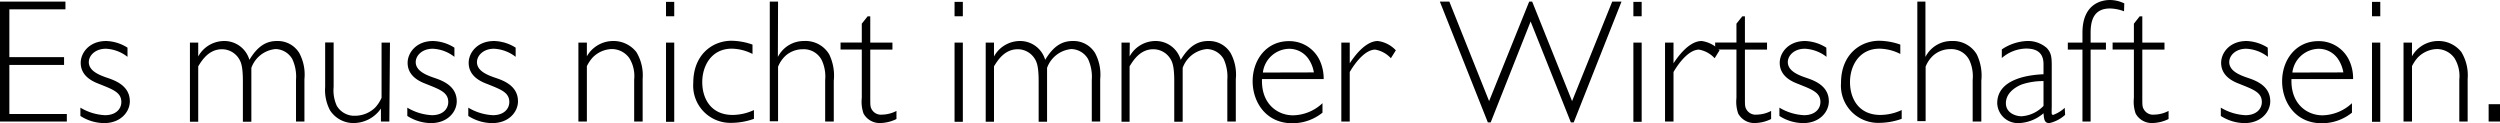
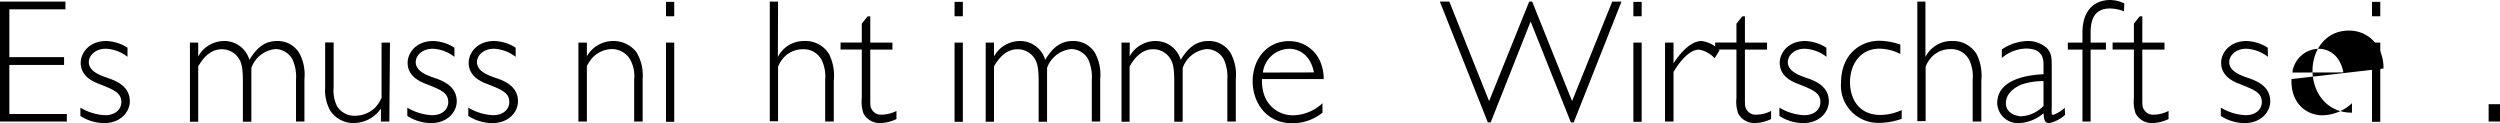
<svg xmlns="http://www.w3.org/2000/svg" width="398.04" height="19.6" viewBox="0 0 398.04 19.6">
  <path d="M-18.14,258.9h-8.93v7.61h8.71v1.24h-8.71v7.81h9.15v1.2H-28.56V257.67h10.42Z" transform="translate(28.56 -257.41)" />
  <path d="M-8.26,266.46a6,6,0,0,0-3.44-1.29c-1.71,0-2.72,1.09-2.72,2.13,0,1.45,1.77,2.1,3,2.52s3.53,1.26,3.53,3.72c0,1.68-1.46,3.47-4.09,3.47a7.09,7.09,0,0,1-3.78-1.14v-1.32a8.41,8.41,0,0,0,3.92,1.2c1.74,0,2.6-1,2.6-2.1,0-1.54-1.37-2-3.47-2.85-.81-.31-3-1.12-3-3.39,0-1.54,1.32-3.47,4.06-3.47A6.67,6.67,0,0,1-8.26,265Z" transform="translate(28.56 -257.41)" />
  <path d="M3,266.4a4.72,4.72,0,0,1,4.09-2.46,4.15,4.15,0,0,1,4.06,3c1.37-2.29,2.77-3,4.39-3a4,4,0,0,1,3.56,1.93,7.25,7.25,0,0,1,.81,4.14v6.75H18.57v-6.64a6.6,6.6,0,0,0-.59-3.3,3.16,3.16,0,0,0-2.66-1.6,4.53,4.53,0,0,0-3.86,3v8.57H10.11v-6.44c0-2.46-.31-3.14-.73-3.75a3.19,3.19,0,0,0-2.6-1.35c-2.13,0-3.22,1.82-3.78,2.72v8.82H1.68V264.19H3Z" transform="translate(28.56 -257.41)" />
  <path d="M33.43,276.76H32.09v-2.07A5.3,5.3,0,0,1,27.81,277,4.44,4.44,0,0,1,24,275a6.87,6.87,0,0,1-.79-3.75v-7.08h1.35v7.08a5.92,5.92,0,0,0,.5,3A3.23,3.23,0,0,0,28,275.84a4.61,4.61,0,0,0,3.19-1.32,5.67,5.67,0,0,0,1-1.54v-8.79h1.34Z" transform="translate(28.56 -257.41)" />
  <path d="M43.79,266.46a6,6,0,0,0-3.44-1.29c-1.71,0-2.72,1.09-2.72,2.13,0,1.45,1.77,2.1,3,2.52s3.53,1.26,3.53,3.72c0,1.68-1.46,3.47-4.09,3.47a7.09,7.09,0,0,1-3.78-1.14v-1.32a8.41,8.41,0,0,0,3.92,1.2c1.74,0,2.6-1,2.6-2.1,0-1.54-1.37-2-3.47-2.85-.81-.31-3-1.12-3-3.39,0-1.54,1.32-3.47,4.06-3.47A6.67,6.67,0,0,1,43.79,265Z" transform="translate(28.56 -257.41)" />
  <path d="M53.54,266.46a6.06,6.06,0,0,0-3.45-1.29c-1.7,0-2.71,1.09-2.71,2.13,0,1.45,1.76,2.1,3,2.52s3.53,1.26,3.53,3.72c0,1.68-1.45,3.47-4.09,3.47A7.11,7.11,0,0,1,46,275.87v-1.32a8.41,8.41,0,0,0,3.92,1.2c1.74,0,2.61-1,2.61-2.1,0-1.54-1.37-2-3.47-2.85-.82-.31-3-1.12-3-3.39,0-1.54,1.31-3.47,4.06-3.47A6.67,6.67,0,0,1,53.54,265Z" transform="translate(28.56 -257.41)" />
  <path d="M64.88,266.37A4.82,4.82,0,0,1,69,263.94a4.62,4.62,0,0,1,3.76,1.76,7.14,7.14,0,0,1,1,4.26v6.8H72.41v-6.69a5.41,5.41,0,0,0-.78-3.42,3.44,3.44,0,0,0-2.8-1.43,4.43,4.43,0,0,0-3.06,1.38,6.18,6.18,0,0,0-.89,1.34v8.82H63.53V264.19h1.35Z" transform="translate(28.56 -257.41)" />
  <path d="M78.79,260H77.48v-2.29h1.31Zm0,16.8H77.48V264.19h1.31Z" transform="translate(28.56 -257.41)" />
-   <path d="M91.25,266a7.46,7.46,0,0,0-3.3-.84c-3.22,0-4.7,2.71-4.7,5.32s1.37,5.23,4.84,5.23a8.17,8.17,0,0,0,3.39-.78v1.4a10.85,10.85,0,0,1-3.59.64,5.92,5.92,0,0,1-6.07-6.35c0-4.57,3.11-6.72,6.07-6.72a10.28,10.28,0,0,1,3.36.61Z" transform="translate(28.56 -257.41)" />
  <path d="M95.29,266.48a4.62,4.62,0,0,1,4.17-2.54,4.37,4.37,0,0,1,4,2.12,7.75,7.75,0,0,1,.73,4.2v6.5h-1.37v-6.61a6.15,6.15,0,0,0-.53-3.13,3.2,3.2,0,0,0-3-1.77,4.14,4.14,0,0,0-2.74,1,4.81,4.81,0,0,0-1.23,1.79v8.68H94V257.67h1.32Z" transform="translate(28.56 -257.41)" />
  <path d="M110,264.19h3.53v1.12H110V273c0,1.17,0,1.43.25,1.85a1.68,1.68,0,0,0,1.65.81,5.1,5.1,0,0,0,2.27-.59v1.29a6.07,6.07,0,0,1-2.6.64,2.92,2.92,0,0,1-2.64-1.51,5.71,5.71,0,0,1-.28-2.49v-7.7h-3.38v-1.12h3.38v-3l.93-1.17H110Z" transform="translate(28.56 -257.41)" />
  <path d="M124.74,260h-1.32v-2.29h1.32Zm0,16.8h-1.32V264.19h1.32Z" transform="translate(28.56 -257.41)" />
  <path d="M129.7,266.4a4.72,4.72,0,0,1,4.09-2.46,4.15,4.15,0,0,1,4.06,3c1.37-2.29,2.77-3,4.39-3a4,4,0,0,1,3.56,1.93,7.25,7.25,0,0,1,.81,4.14v6.75h-1.34v-6.64a6.72,6.72,0,0,0-.59-3.3,3.16,3.16,0,0,0-2.66-1.6,4.55,4.55,0,0,0-3.87,3v8.57h-1.34v-6.44c0-2.46-.31-3.14-.73-3.75a3.19,3.19,0,0,0-2.6-1.35c-2.13,0-3.22,1.82-3.78,2.72v8.82h-1.32V264.19h1.32Z" transform="translate(28.56 -257.41)" />
  <path d="M151.29,266.4a4.7,4.7,0,0,1,4.08-2.46,4.14,4.14,0,0,1,4.06,3c1.38-2.29,2.78-3,4.4-3a4,4,0,0,1,3.55,1.93,7.18,7.18,0,0,1,.82,4.14v6.75h-1.35v-6.64a6.73,6.73,0,0,0-.58-3.3,3.16,3.16,0,0,0-2.67-1.6,4.54,4.54,0,0,0-3.86,3v8.57H158.4v-6.44c0-2.46-.31-3.14-.73-3.75a3.19,3.19,0,0,0-2.61-1.35c-2.12,0-3.21,1.82-3.77,2.72v8.82H150V264.19h1.32Z" transform="translate(28.56 -257.41)" />
  <path d="M172.37,270c-.14,4,2.52,5.77,4.93,5.77a7,7,0,0,0,4.7-1.93v1.51a7.59,7.59,0,0,1-4.84,1.68c-4.12,0-6.28-3.33-6.28-6.69s2.16-6.38,5.77-6.38a5.32,5.32,0,0,1,5,3.27,6.87,6.87,0,0,1,.54,2.77Zm8.26-1.06a5.27,5.27,0,0,0-.76-2,3.71,3.71,0,0,0-3.22-1.76,4.3,4.3,0,0,0-4.14,3.78Z" transform="translate(28.56 -257.41)" />
-   <path d="M192.89,266.68a4.42,4.42,0,0,0-2.49-1.37c-1.46,0-3,1.76-4.06,3.56v7.89H185V264.19h1.34v3.3c.53-.81,2.38-3.55,4.48-3.55a4.79,4.79,0,0,1,2.86,1.48Z" transform="translate(28.56 -257.41)" />
  <path d="M222,276.9h-.45l-6.41-16.07-6.36,16.07h-.45l-7.64-19.23h1.51l6.33,15.84,6.38-15.84h.48l6.35,15.84,6.39-15.84h1.48Z" transform="translate(28.56 -257.41)" />
  <path d="M232.82,260H231.5v-2.29h1.32Zm0,16.8H231.5V264.19h1.32Z" transform="translate(28.56 -257.41)" />
  <path d="M244.44,266.68a4.45,4.45,0,0,0-2.49-1.37c-1.46,0-3,1.76-4.06,3.56v7.89h-1.35V264.19h1.35v3.3c.53-.81,2.38-3.55,4.48-3.55a4.77,4.77,0,0,1,2.85,1.48Z" transform="translate(28.56 -257.41)" />
  <path d="M249.26,264.19h3.52v1.12h-3.52V273c0,1.17,0,1.43.25,1.85a1.68,1.68,0,0,0,1.65.81,5.1,5.1,0,0,0,2.27-.59v1.29a6.08,6.08,0,0,1-2.61.64,2.92,2.92,0,0,1-2.63-1.51,5.71,5.71,0,0,1-.28-2.49v-7.7h-3.39v-1.12h3.39v-3l.93-1.17h.42Z" transform="translate(28.56 -257.41)" />
  <path d="M262.25,266.46a6.09,6.09,0,0,0-3.45-1.29c-1.71,0-2.71,1.09-2.71,2.13,0,1.45,1.76,2.1,3,2.52s3.53,1.26,3.53,3.72c0,1.68-1.46,3.47-4.09,3.47a7.11,7.11,0,0,1-3.78-1.14v-1.32a8.41,8.41,0,0,0,3.92,1.2c1.74,0,2.61-1,2.61-2.1,0-1.54-1.38-2-3.48-2.85-.81-.31-3-1.12-3-3.39,0-1.54,1.31-3.47,4.06-3.47a6.71,6.71,0,0,1,3.36,1.06Z" transform="translate(28.56 -257.41)" />
  <path d="M274,266a7.54,7.54,0,0,0-3.31-.84c-3.22,0-4.7,2.71-4.7,5.32s1.37,5.23,4.84,5.23a8.12,8.12,0,0,0,3.39-.78v1.4a10.83,10.83,0,0,1-3.58.64,5.92,5.92,0,0,1-6.08-6.35c0-4.57,3.11-6.72,6.08-6.72a10.4,10.4,0,0,1,3.36.61Z" transform="translate(28.56 -257.41)" />
  <path d="M278,266.48a4.63,4.63,0,0,1,4.17-2.54,4.4,4.4,0,0,1,4,2.12,7.75,7.75,0,0,1,.73,4.2v6.5h-1.38v-6.61A6.15,6.15,0,0,0,285,267a3.2,3.2,0,0,0-3-1.77,4.14,4.14,0,0,0-2.74,1,4.81,4.81,0,0,0-1.23,1.79v8.68h-1.32V257.67H278Z" transform="translate(28.56 -257.41)" />
  <path d="M300.24,275.7a5.54,5.54,0,0,1-2.52,1.31c-.78,0-.84-.61-.92-1.57a6.35,6.35,0,0,1-3.95,1.57,3.29,3.29,0,0,1-3.42-3.16c0-4.12,5.63-4.54,7.37-4.62v-1.6c0-1.45-.67-2.49-2.77-2.49a6.08,6.08,0,0,0-3.87,1.51v-1.37a7.69,7.69,0,0,1,4-1.34,4.51,4.51,0,0,1,3.17,1.12c.73.81.78,1.48.78,2.94v6.44a10.89,10.89,0,0,0,0,1.12.25.25,0,0,0,.25.14,5.65,5.65,0,0,0,1.82-1.12Zm-3.44-5.38a10.78,10.78,0,0,0-3.45.53c-1.26.51-2.54,1.49-2.54,3s1.51,2.07,2.49,2.07a5.27,5.27,0,0,0,3.5-1.65Z" transform="translate(28.56 -257.41)" />
  <path d="M309.62,259.21a6.57,6.57,0,0,0-2.24-.45c-2.63,0-3.08,2-3.08,3.86v1.57h2.44v1.12H304.3v11.45H303V265.31h-2.33v-1.12H303v-1.57c0-5,3.58-5.21,4.37-5.21a5.4,5.4,0,0,1,2.29.54Z" transform="translate(28.56 -257.41)" />
  <path d="M312.53,264.19h3.53v1.12h-3.53V273c0,1.17,0,1.43.26,1.85a1.67,1.67,0,0,0,1.65.81,5.14,5.14,0,0,0,2.27-.59v1.29a6.08,6.08,0,0,1-2.61.64,2.92,2.92,0,0,1-2.63-1.51,5.71,5.71,0,0,1-.28-2.49v-7.7H307.8v-1.12h3.39v-3l.92-1.17h.42Z" transform="translate(28.56 -257.41)" />
  <path d="M332.53,266.46a6.09,6.09,0,0,0-3.45-1.29c-1.71,0-2.71,1.09-2.71,2.13,0,1.45,1.76,2.1,3,2.52s3.53,1.26,3.53,3.72c0,1.68-1.46,3.47-4.09,3.47a7.09,7.09,0,0,1-3.78-1.14v-1.32a8.41,8.41,0,0,0,3.92,1.2c1.74,0,2.61-1,2.61-2.1,0-1.54-1.38-2-3.48-2.85-.81-.31-3-1.12-3-3.39,0-1.54,1.31-3.47,4.06-3.47a6.75,6.75,0,0,1,3.36,1.06Z" transform="translate(28.56 -257.41)" />
-   <path d="M336.28,270c-.14,4,2.52,5.77,4.93,5.77a7.08,7.08,0,0,0,4.7-1.93v1.51a7.59,7.59,0,0,1-4.84,1.68c-4.12,0-6.28-3.33-6.28-6.69s2.16-6.38,5.77-6.38a5.32,5.32,0,0,1,5,3.27,6.69,6.69,0,0,1,.53,2.77Zm8.26-1.06a5.44,5.44,0,0,0-.76-2,3.71,3.71,0,0,0-3.22-1.76,4.3,4.3,0,0,0-4.14,3.78Z" transform="translate(28.56 -257.41)" />
+   <path d="M336.28,270c-.14,4,2.52,5.77,4.93,5.77a7.08,7.08,0,0,0,4.7-1.93v1.51c-4.12,0-6.28-3.33-6.28-6.69s2.16-6.38,5.77-6.38a5.32,5.32,0,0,1,5,3.27,6.69,6.69,0,0,1,.53,2.77Zm8.26-1.06a5.44,5.44,0,0,0-.76-2,3.71,3.71,0,0,0-3.22-1.76,4.3,4.3,0,0,0-4.14,3.78Z" transform="translate(28.56 -257.41)" />
  <path d="M350.42,260H349.1v-2.29h1.32Zm0,16.8H349.1V264.19h1.32Z" transform="translate(28.56 -257.41)" />
-   <path d="M355.46,266.37a4.81,4.81,0,0,1,4.11-2.43,4.62,4.62,0,0,1,3.76,1.76,7.14,7.14,0,0,1,1,4.26v6.8H363v-6.69a5.41,5.41,0,0,0-.78-3.42,3.44,3.44,0,0,0-2.8-1.43,4.43,4.43,0,0,0-3.06,1.38,6.18,6.18,0,0,0-.89,1.34v8.82h-1.35V264.19h1.35Z" transform="translate(28.56 -257.41)" />
  <path d="M369.48,276.76h-1.81V274h1.81Z" transform="translate(28.56 -257.41)" />
</svg>